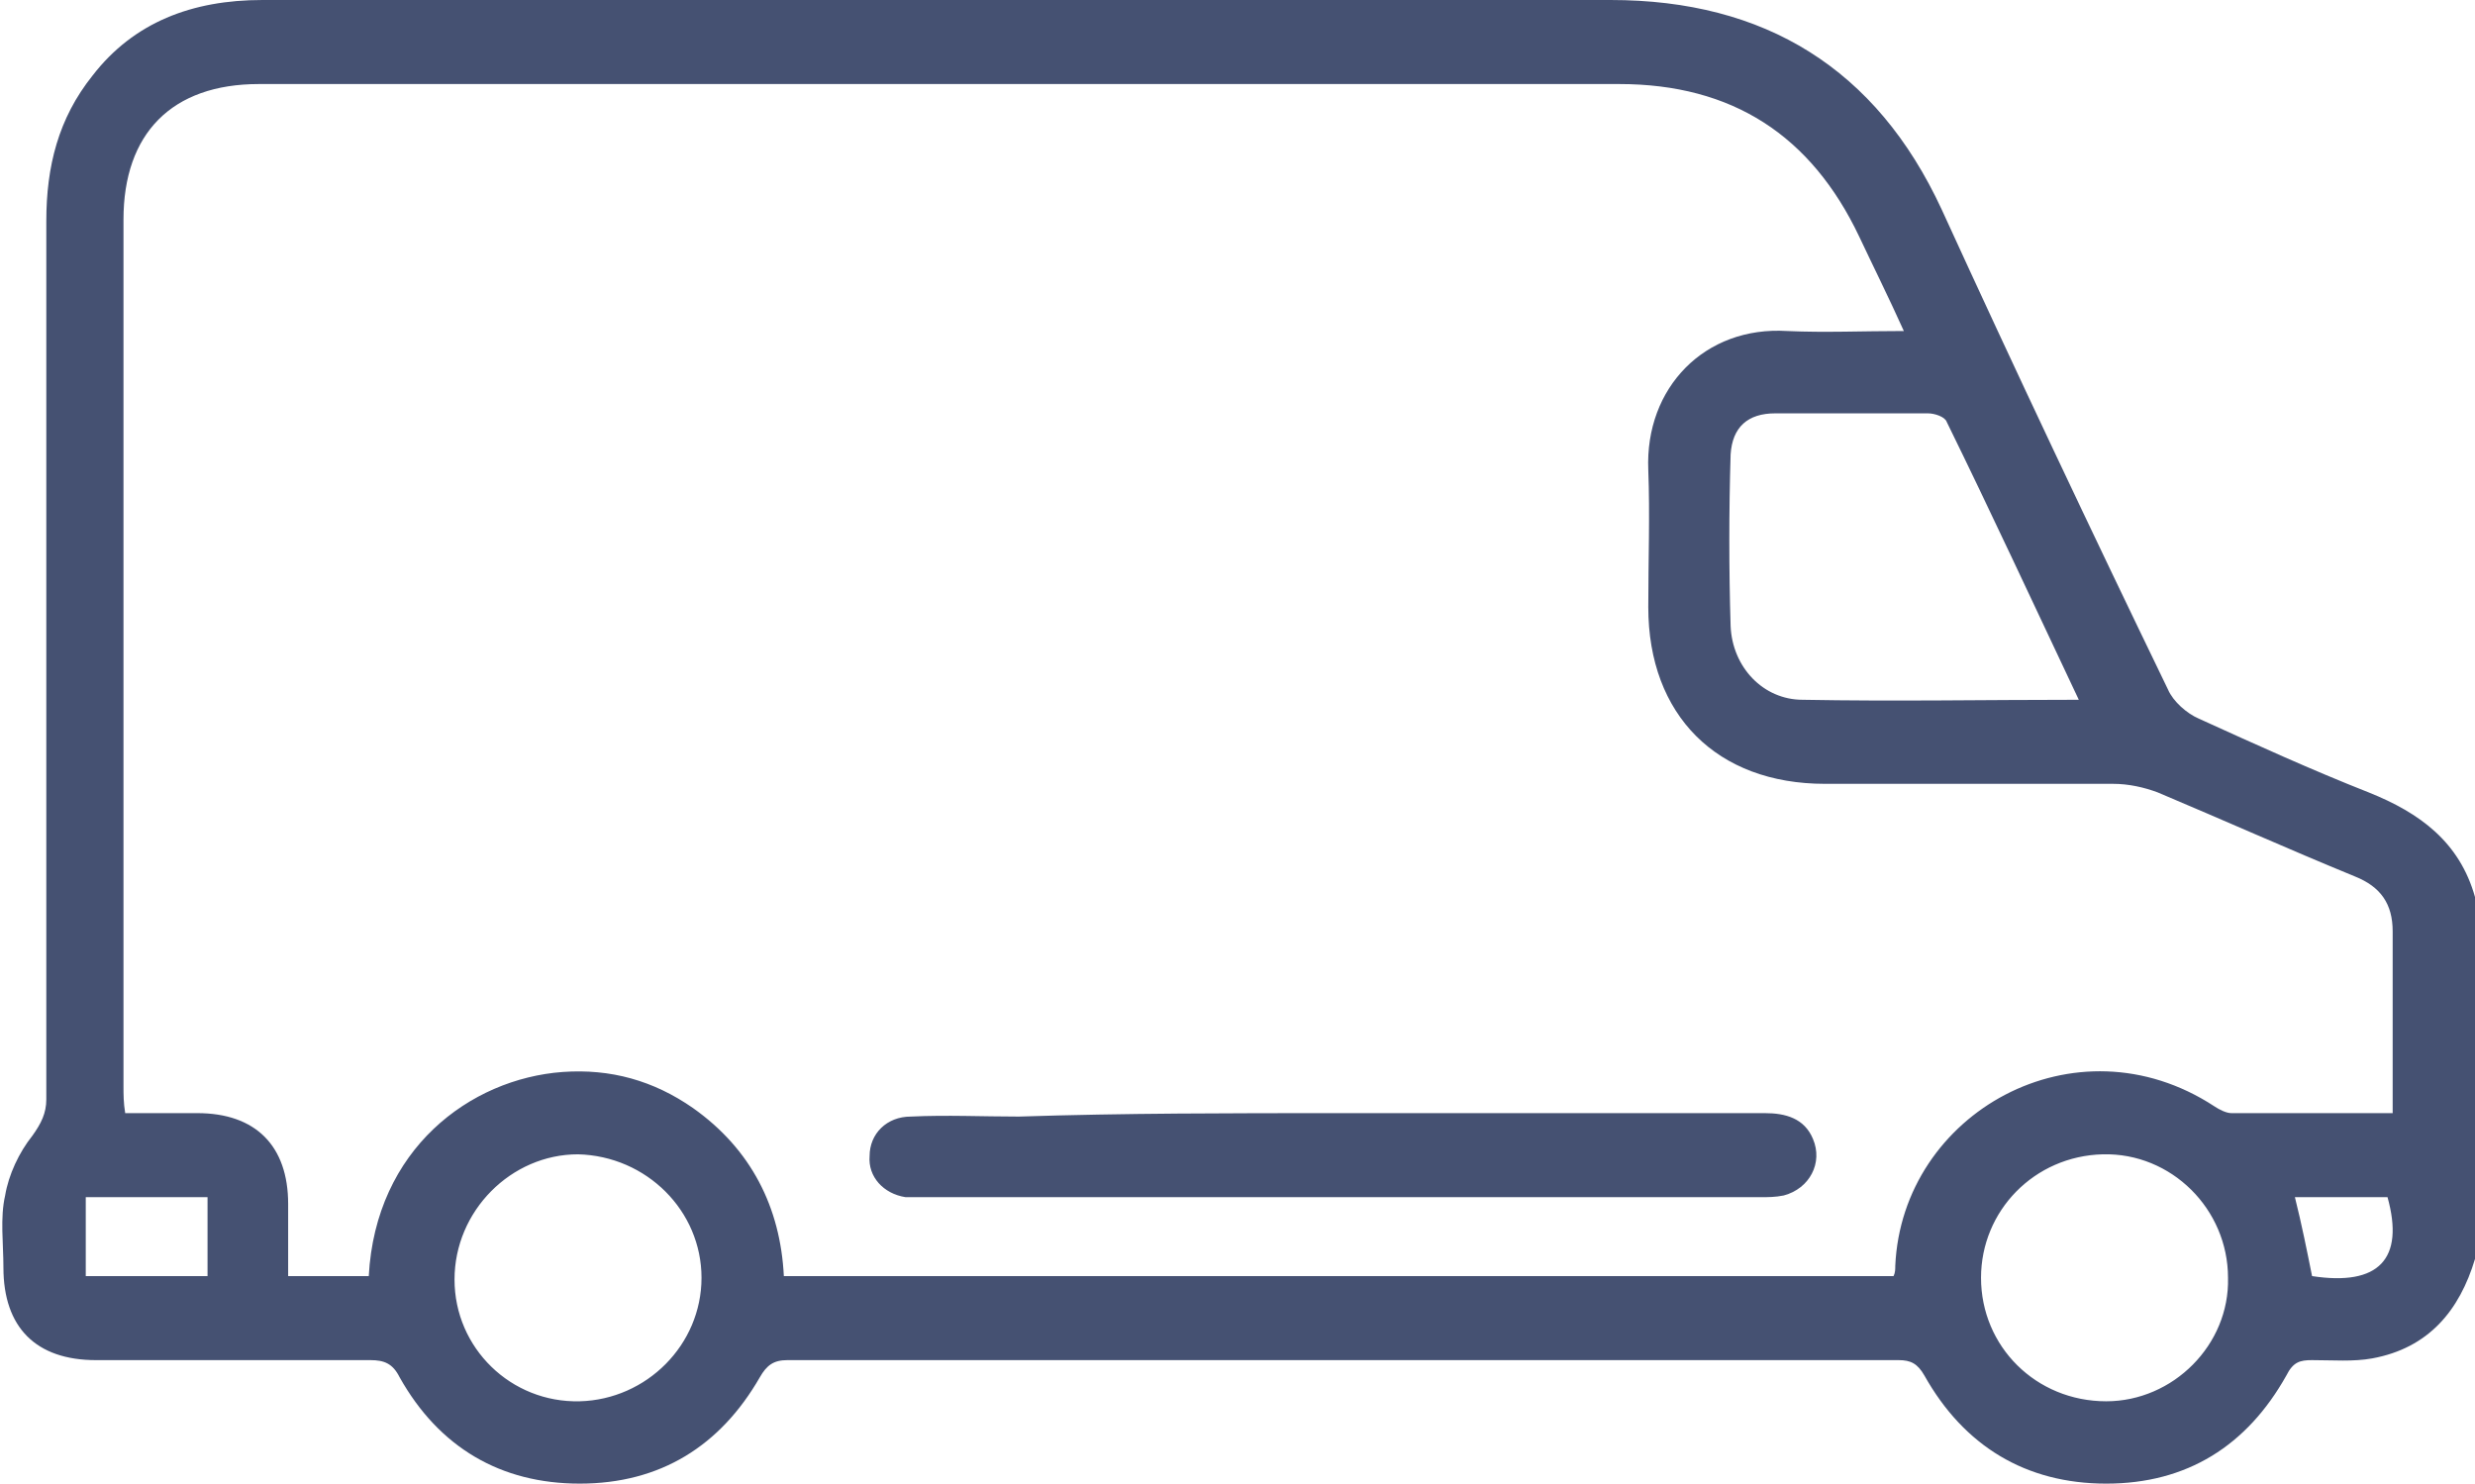
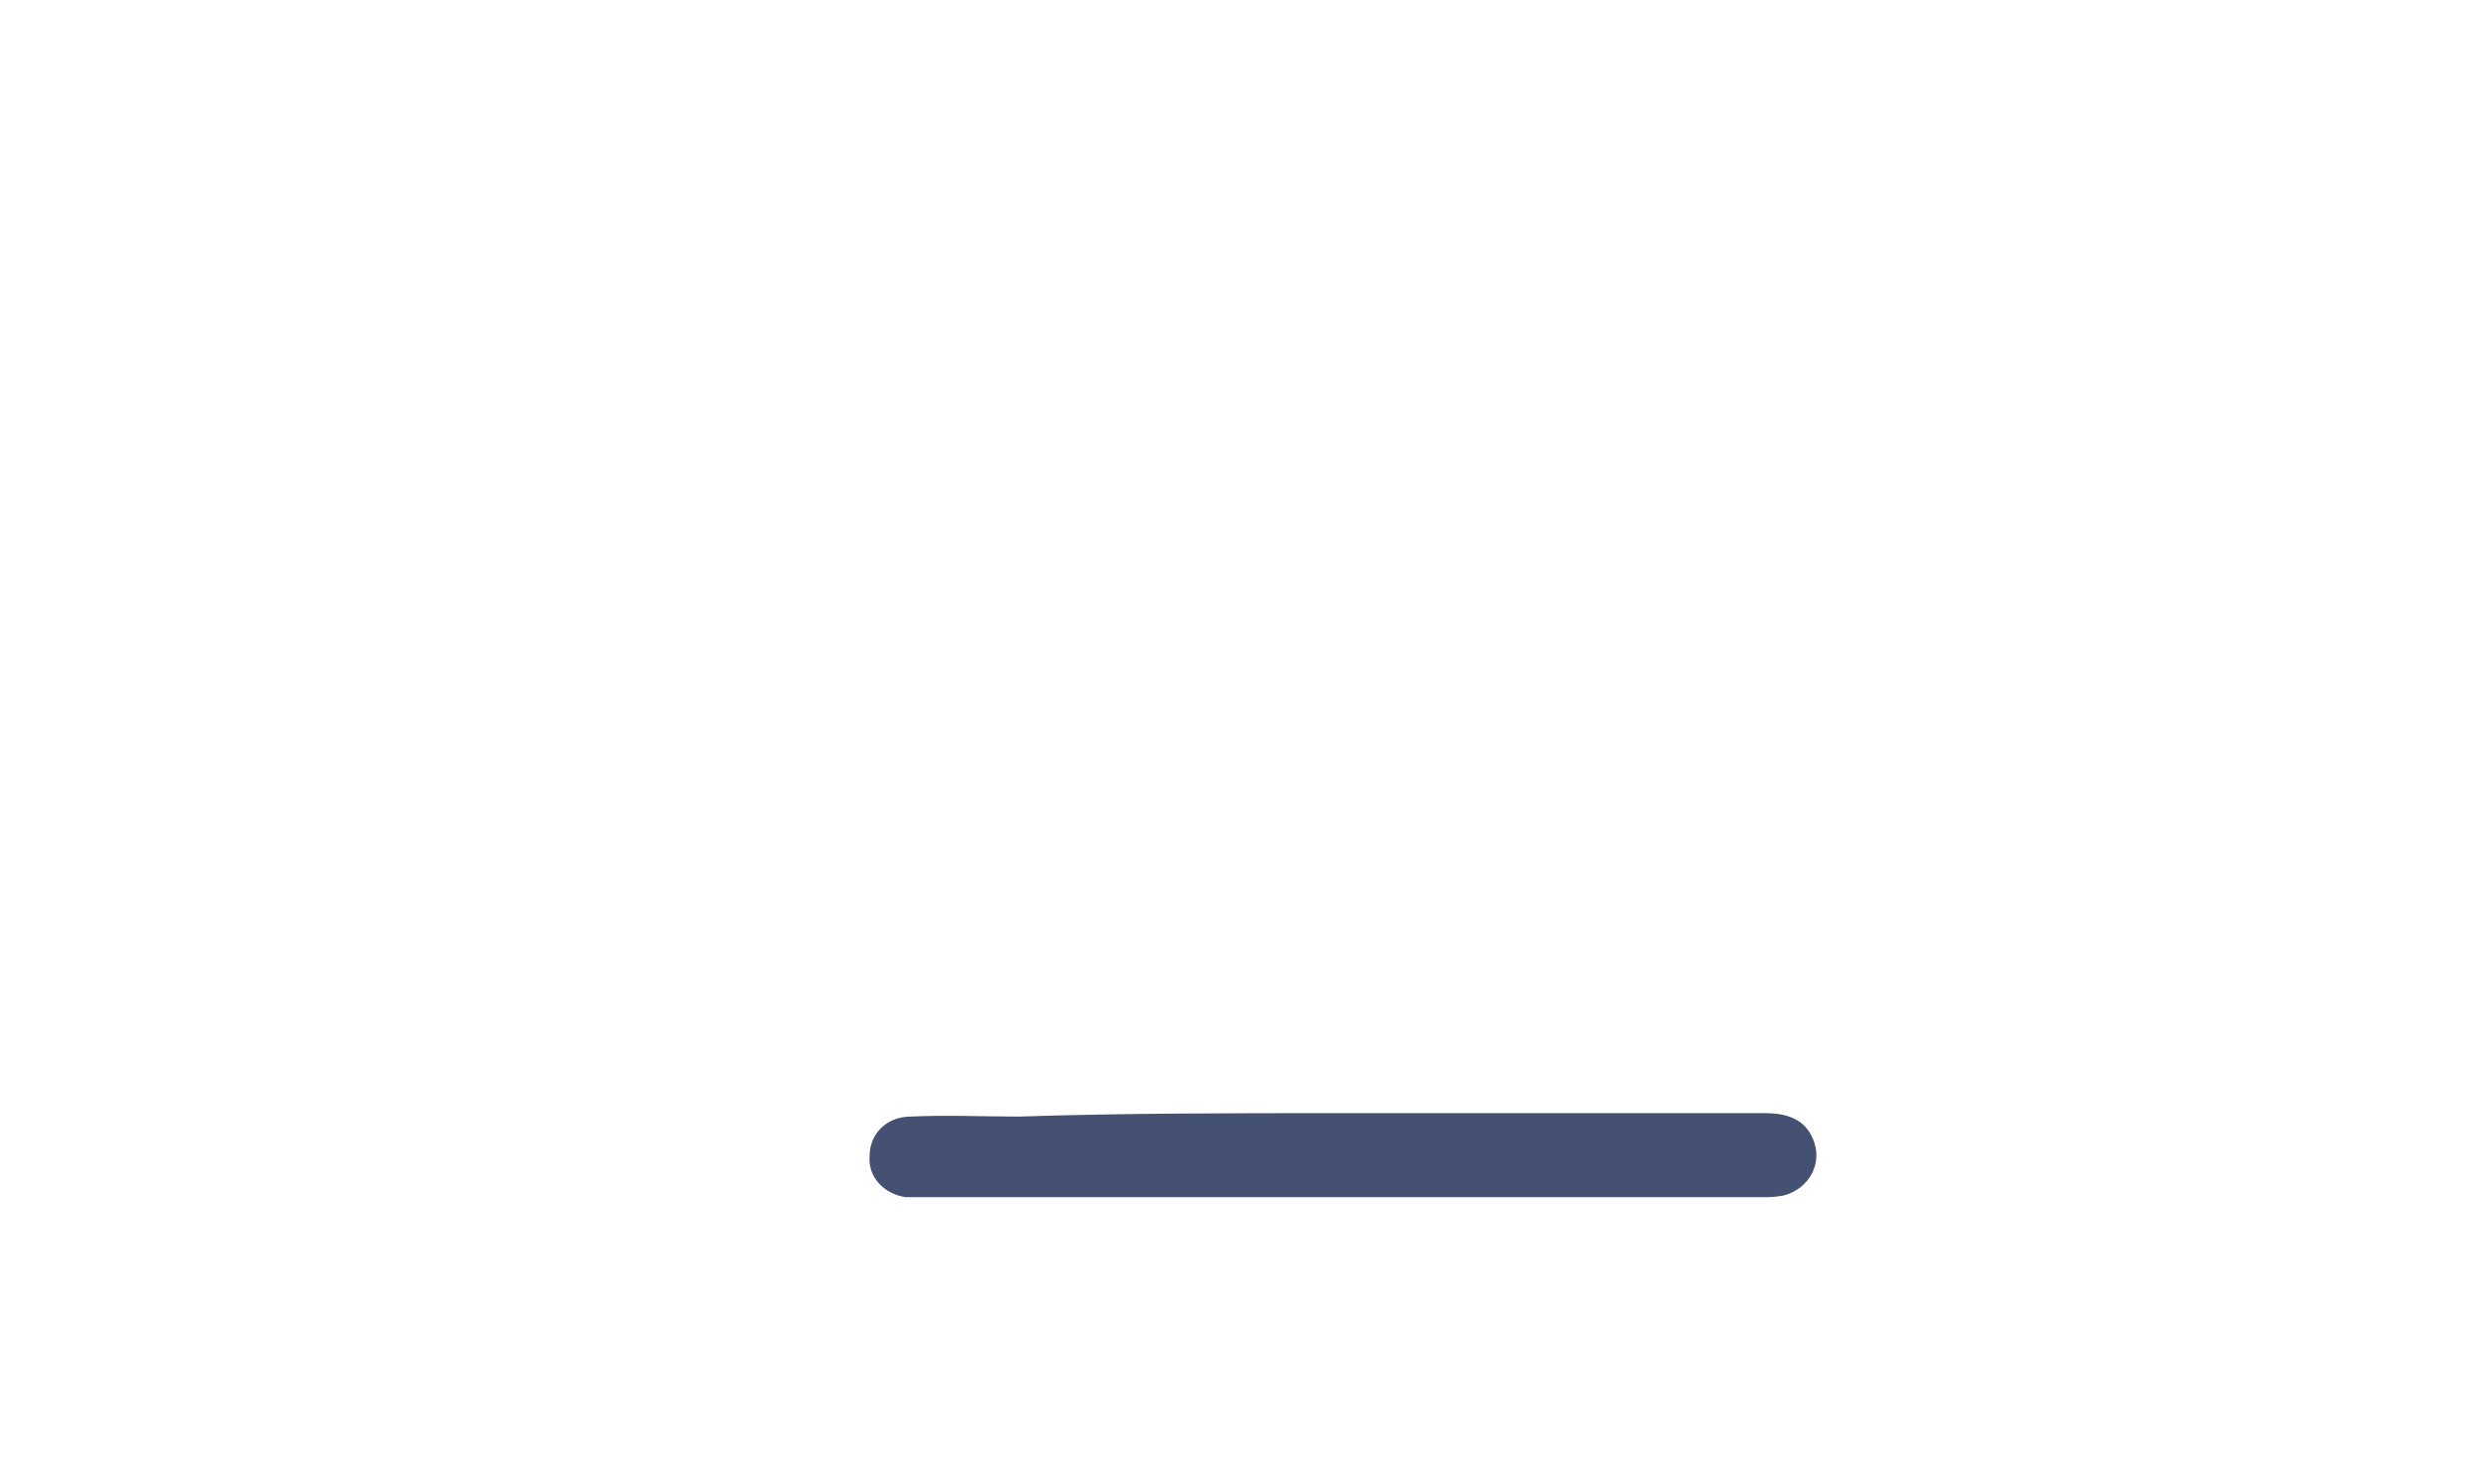
<svg xmlns="http://www.w3.org/2000/svg" version="1.1" id="Capa_1" x="0px" y="0px" viewBox="0 0 144.3 86.5" style="enable-background:new 0 0 144.3 86.5;" xml:space="preserve">
  <style type="text/css"> .st0{fill:#455172;} </style>
  <g>
-     <path class="st0" d="M144.3,73.4c-0.9,3-2.7,5.2-6,5.8c-1.1,0.2-2.3,0.1-3.5,0.1c-0.7,0-1.1,0.1-1.5,0.9c-2.3,4.1-5.8,6.3-10.5,6.3 c-4.7,0-8.3-2.2-10.6-6.3c-0.4-0.7-0.8-0.9-1.5-0.9c-21.6,0-43.2,0-64.8,0c-0.8,0-1.2,0.3-1.6,1c-2.3,4-5.8,6.2-10.5,6.2 c-4.6,0-8.2-2.1-10.5-6.2c-0.4-0.8-0.9-1-1.7-1c-5.3,0-10.7,0-16,0c-3.5,0-5.4-1.9-5.4-5.4c0-1.4-0.2-2.9,0.1-4.2 c0.2-1.2,0.8-2.5,1.6-3.5c0.5-0.7,0.8-1.3,0.8-2.1c0-17.1,0-34.2,0-51.2c0-3.2,0.7-6,2.7-8.5C7.8,1.3,11.2,0,15.3,0 c15.1,0,30.1,0,45.2,0c11.1,0,22.2,0,33.4,0c9,0,15.5,4,19.3,12.2c4.3,9.4,8.7,18.7,13.2,28c0.3,0.7,1.1,1.4,1.8,1.7 c3.3,1.5,6.6,3,9.9,4.3c3,1.2,5.3,2.9,6.2,6.1C144.3,59.3,144.3,66.4,144.3,73.4z M139.5,64.9c0-3.6,0-7.1,0-10.6 c0-1.6-0.7-2.6-2.2-3.2c-3.9-1.6-7.7-3.3-11.5-4.9c-0.8-0.3-1.7-0.5-2.6-0.5c-5.6,0-11.2,0-16.8,0c-6.3,0-10.3-4-10.3-10.3 c0-2.7,0.1-5.4,0-8c-0.2-4.8,3.3-8.4,8.1-8.1c2.2,0.1,4.4,0,6.8,0c-0.9-2-1.8-3.8-2.6-5.5c-2.8-5.9-7.4-8.9-14-8.9 c-26.4,0-52.8,0-79.3,0c-5.1,0-7.9,2.9-7.9,7.9c0,16.8,0,33.7,0,50.5c0,0.5,0,1,0.1,1.6c1.5,0,2.8,0,4.2,0c3.4,0,5.3,1.9,5.3,5.3 c0,1.4,0,2.8,0,4.2c1.7,0,3.2,0,4.7,0c0.4-7.4,5.9-11.5,11.3-11.9c2.8-0.2,5.3,0.5,7.6,2.1c3.4,2.4,5.1,5.8,5.3,9.8 c21.7,0,43.2,0,64.7,0c0.1-0.2,0.1-0.4,0.1-0.6c0.4-8.9,10.5-14.6,18.6-9.3c0.3,0.2,0.7,0.4,1,0.4 C133.3,64.9,136.2,64.9,139.5,64.9z M121.2,40.8c-2.6-5.5-5.1-10.9-7.7-16.2c-0.1-0.3-0.7-0.5-1.1-0.5c-3,0-5.9,0-8.9,0 c-1.6,0-2.5,0.8-2.6,2.4c-0.1,3.3-0.1,6.7,0,10c0.1,2.4,1.9,4.3,4.2,4.3C110.5,40.9,115.7,40.8,121.2,40.8z M26.5,74.6 c0,4,3.3,7.2,7.3,7.1c3.9-0.1,7.1-3.3,7.1-7.2c0-3.9-3.2-7.1-7.2-7.2C29.8,67.3,26.5,70.6,26.5,74.6z M115.5,74.5 c0,4,3.2,7.2,7.3,7.2c3.9,0,7.2-3.3,7.1-7.2c0-4-3.3-7.3-7.3-7.2C118.6,67.4,115.5,70.6,115.5,74.5z M12.1,69.8c-2.5,0-4.8,0-7.1,0 c0,1.6,0,3.1,0,4.6c2.4,0,4.7,0,7.1,0C12.1,72.9,12.1,71.4,12.1,69.8z M134.8,74.4c3.9,0.6,5.4-1,4.4-4.6c-1.8,0-3.6,0-5.4,0 C134.2,71.4,134.5,72.9,134.8,74.4z" />
    <path class="st0" d="M78.1,64.9c8.3,0,16.5,0,24.8,0c1.2,0,2.3,0.3,2.8,1.5c0.6,1.4-0.2,2.9-1.7,3.3c-0.5,0.1-0.9,0.1-1.4,0.1 c-16.2,0-32.4,0-48.5,0c-0.4,0-0.8,0-1.3,0c-1.3-0.2-2.2-1.2-2.1-2.4c0-1.3,1-2.3,2.4-2.3c2.1-0.1,4.2,0,6.3,0 C65.5,64.9,71.8,64.9,78.1,64.9z" />
  </g>
</svg>